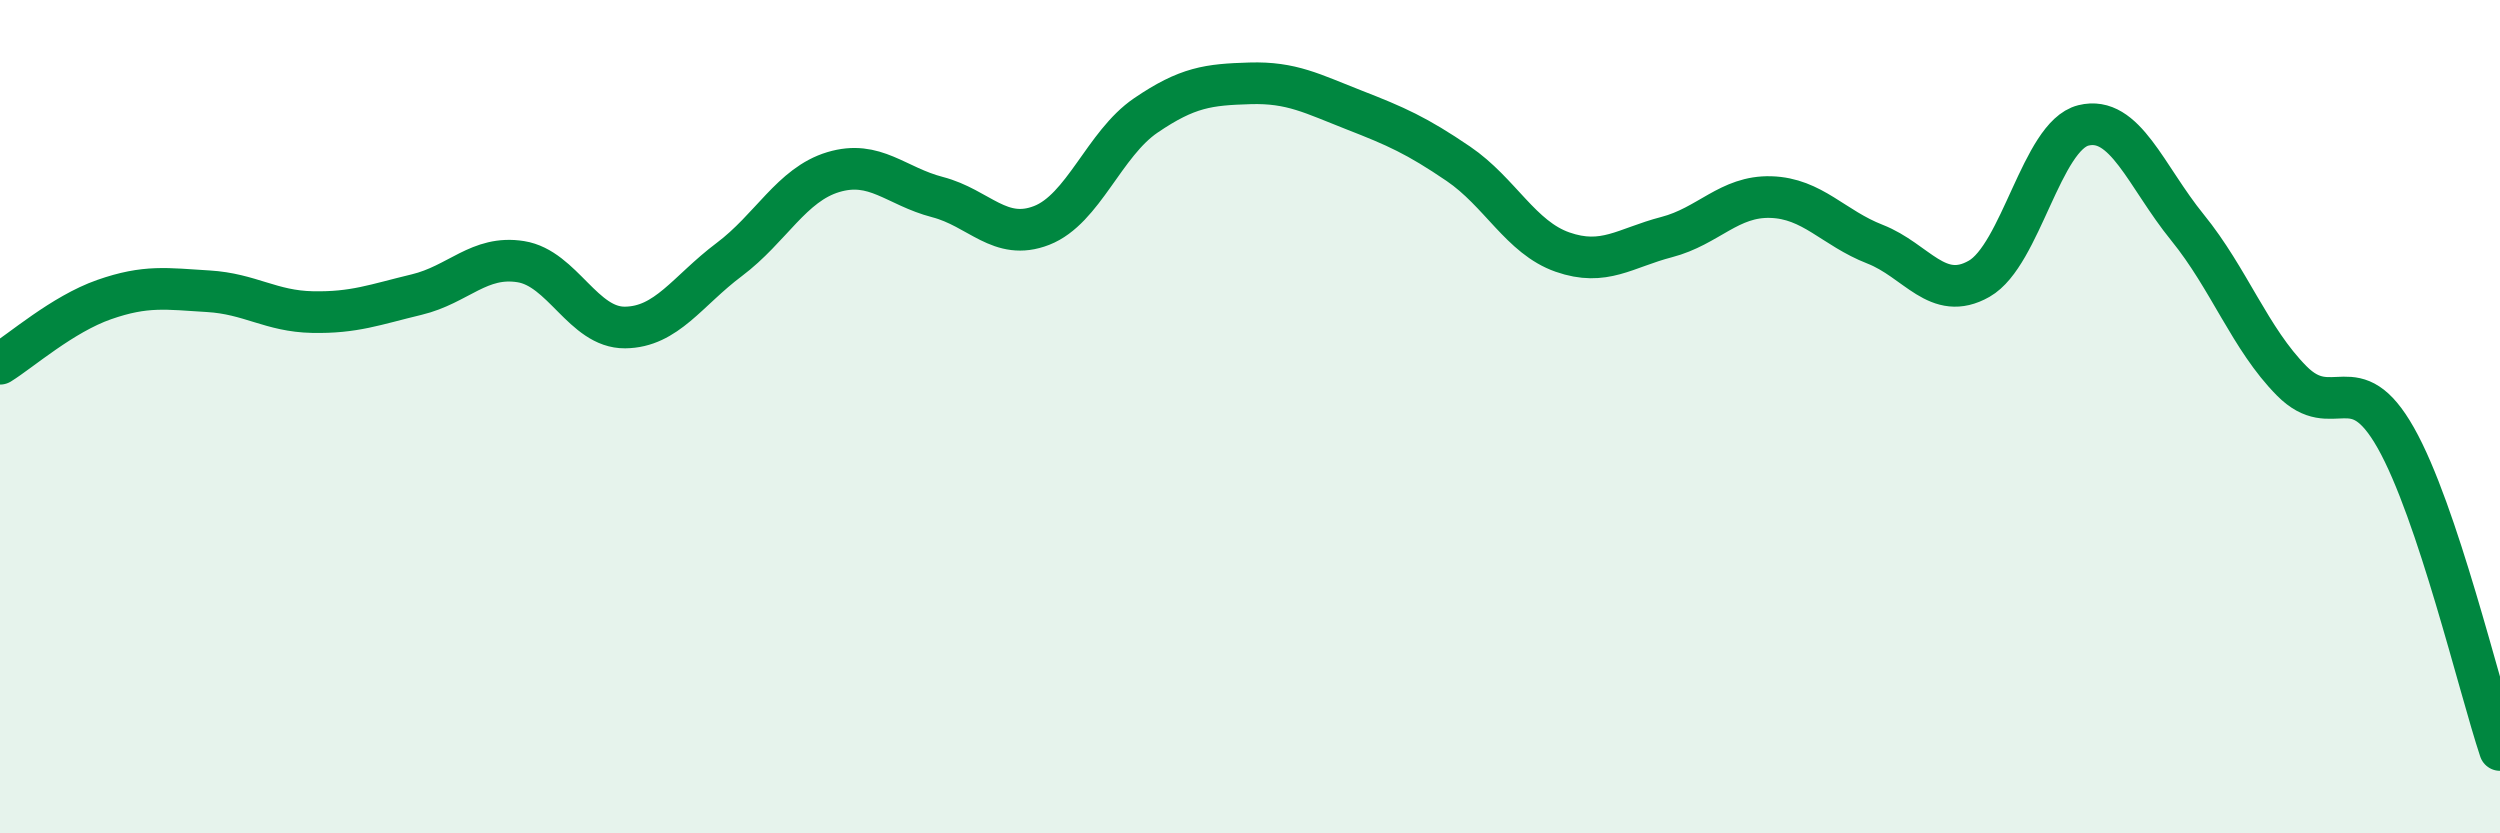
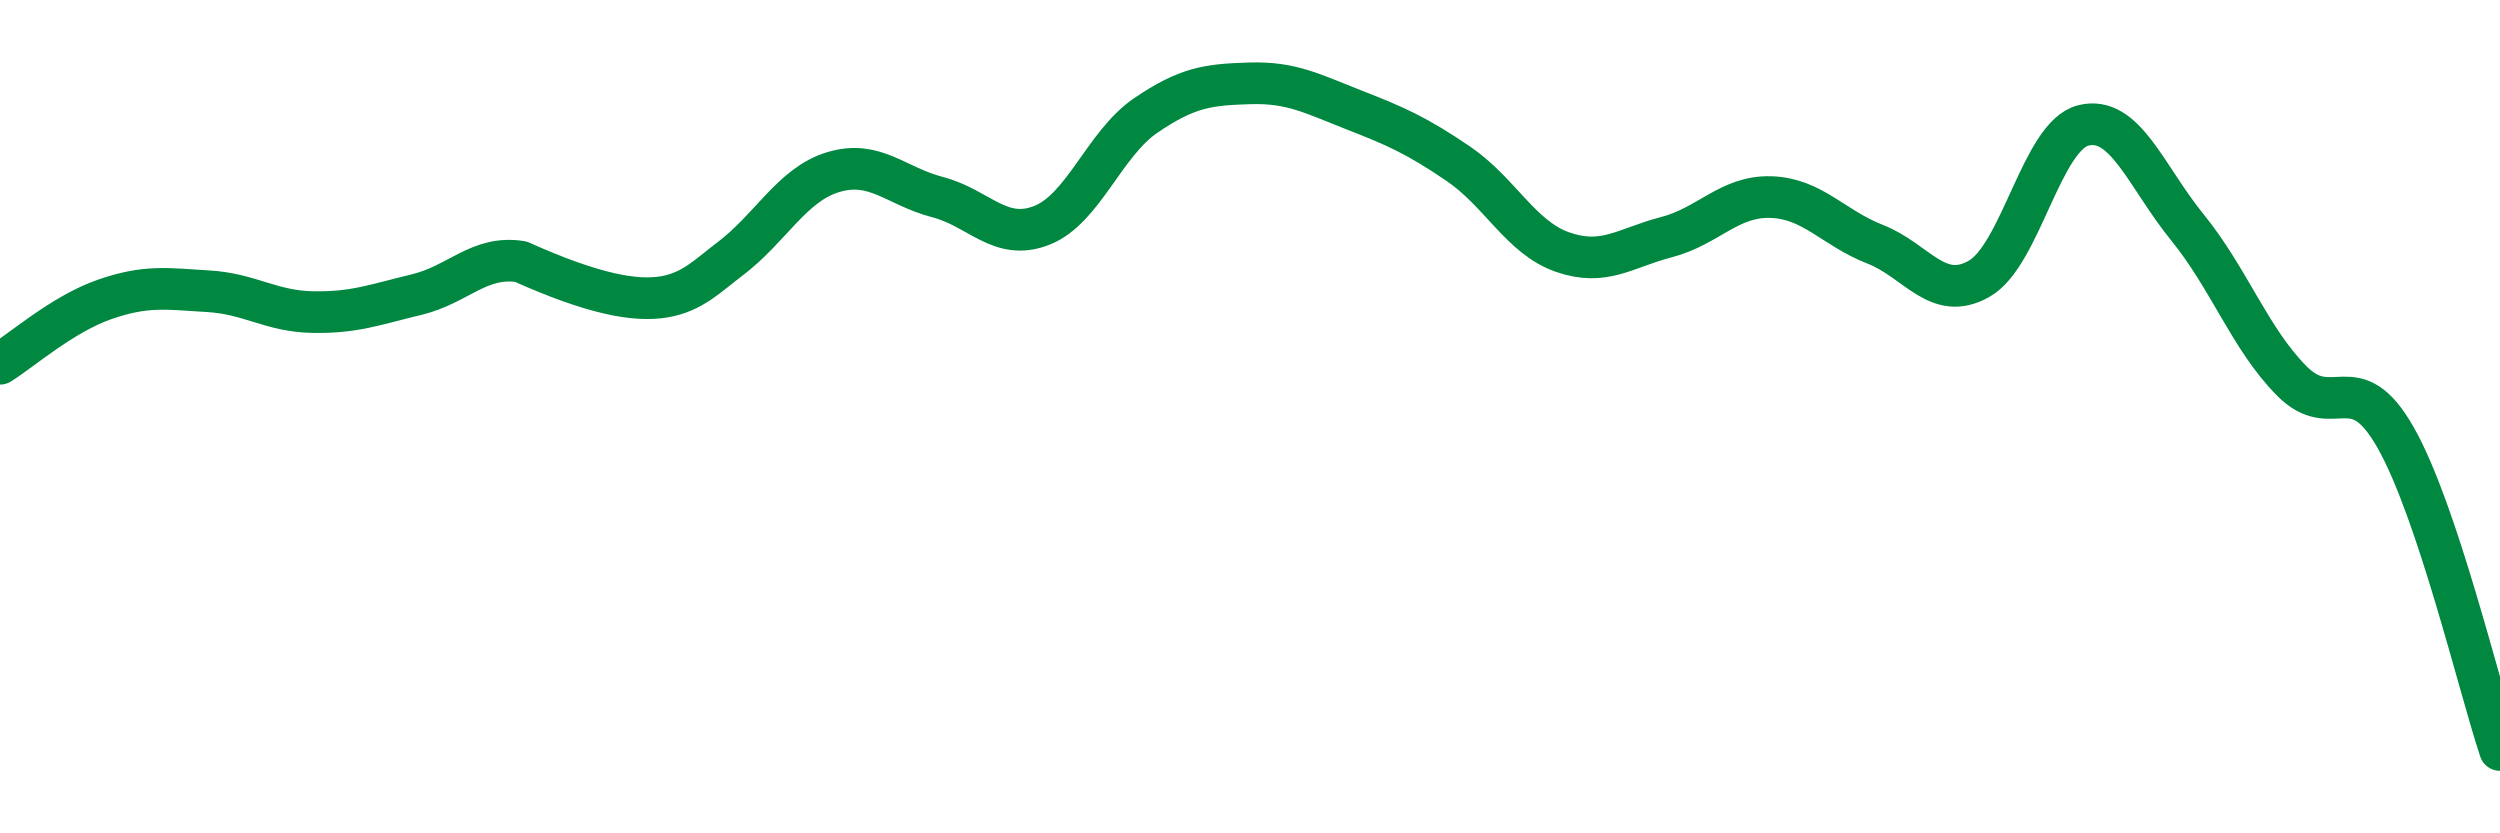
<svg xmlns="http://www.w3.org/2000/svg" width="60" height="20" viewBox="0 0 60 20">
-   <path d="M 0,8.73 C 0.5,8.42 1.5,7.54 2.5,7.19 C 3.5,6.84 4,6.93 5,6.99 C 6,7.05 6.5,7.47 7.5,7.49 C 8.5,7.51 9,7.31 10,7.07 C 11,6.83 11.5,6.12 12.5,6.28 C 13.5,6.44 14,7.87 15,7.86 C 16,7.85 16.5,6.98 17.5,6.23 C 18.5,5.48 19,4.43 20,4.13 C 21,3.83 21.5,4.47 22.5,4.73 C 23.5,4.99 24,5.8 25,5.41 C 26,5.02 26.5,3.45 27.5,2.77 C 28.5,2.09 29,2.03 30,2 C 31,1.97 31.5,2.25 32.5,2.64 C 33.5,3.03 34,3.25 35,3.93 C 36,4.61 36.5,5.7 37.5,6.05 C 38.5,6.4 39,5.95 40,5.69 C 41,5.43 41.5,4.7 42.5,4.73 C 43.5,4.76 44,5.47 45,5.86 C 46,6.25 46.5,7.26 47.5,6.69 C 48.5,6.12 49,3.26 50,3.01 C 51,2.76 51.5,4.23 52.5,5.46 C 53.5,6.69 54,8.13 55,9.14 C 56,10.15 56.5,8.74 57.5,10.51 C 58.5,12.28 59.5,16.5 60,18L60 20L0 20Z" fill="#008740" opacity="0.1" stroke-linecap="round" stroke-linejoin="round" />
-   <path d="M 0,8.73 C 0.5,8.42 1.5,7.54 2.5,7.19 C 3.5,6.84 4,6.93 5,6.99 C 6,7.05 6.5,7.47 7.5,7.49 C 8.5,7.51 9,7.31 10,7.07 C 11,6.83 11.5,6.12 12.5,6.28 C 13.5,6.44 14,7.87 15,7.86 C 16,7.85 16.5,6.98 17.5,6.23 C 18.5,5.48 19,4.43 20,4.13 C 21,3.83 21.5,4.47 22.5,4.73 C 23.5,4.99 24,5.8 25,5.41 C 26,5.02 26.5,3.45 27.5,2.77 C 28.5,2.09 29,2.03 30,2 C 31,1.97 31.5,2.25 32.5,2.64 C 33.5,3.03 34,3.25 35,3.93 C 36,4.61 36.5,5.7 37.5,6.05 C 38.5,6.4 39,5.95 40,5.69 C 41,5.43 41.5,4.7 42.5,4.73 C 43.5,4.76 44,5.47 45,5.86 C 46,6.25 46.5,7.26 47.5,6.69 C 48.5,6.12 49,3.26 50,3.01 C 51,2.76 51.5,4.23 52.5,5.46 C 53.5,6.69 54,8.13 55,9.14 C 56,10.15 56.5,8.74 57.5,10.51 C 58.5,12.28 59.5,16.5 60,18" stroke="#008740" stroke-width="1" fill="none" stroke-linecap="round" stroke-linejoin="round" />
+   <path d="M 0,8.73 C 0.5,8.42 1.5,7.54 2.5,7.19 C 3.5,6.84 4,6.93 5,6.99 C 6,7.05 6.5,7.47 7.5,7.49 C 8.5,7.51 9,7.31 10,7.07 C 11,6.83 11.5,6.12 12.5,6.28 C 16,7.85 16.5,6.98 17.5,6.23 C 18.5,5.48 19,4.43 20,4.13 C 21,3.83 21.5,4.47 22.5,4.73 C 23.5,4.99 24,5.8 25,5.41 C 26,5.02 26.5,3.45 27.5,2.77 C 28.5,2.09 29,2.03 30,2 C 31,1.97 31.5,2.25 32.5,2.64 C 33.5,3.03 34,3.25 35,3.93 C 36,4.61 36.5,5.7 37.5,6.05 C 38.5,6.4 39,5.95 40,5.69 C 41,5.43 41.5,4.7 42.5,4.73 C 43.5,4.76 44,5.47 45,5.86 C 46,6.25 46.5,7.26 47.5,6.69 C 48.5,6.12 49,3.26 50,3.01 C 51,2.76 51.5,4.23 52.5,5.46 C 53.5,6.69 54,8.13 55,9.14 C 56,10.15 56.5,8.74 57.5,10.51 C 58.5,12.28 59.5,16.5 60,18" stroke="#008740" stroke-width="1" fill="none" stroke-linecap="round" stroke-linejoin="round" />
</svg>